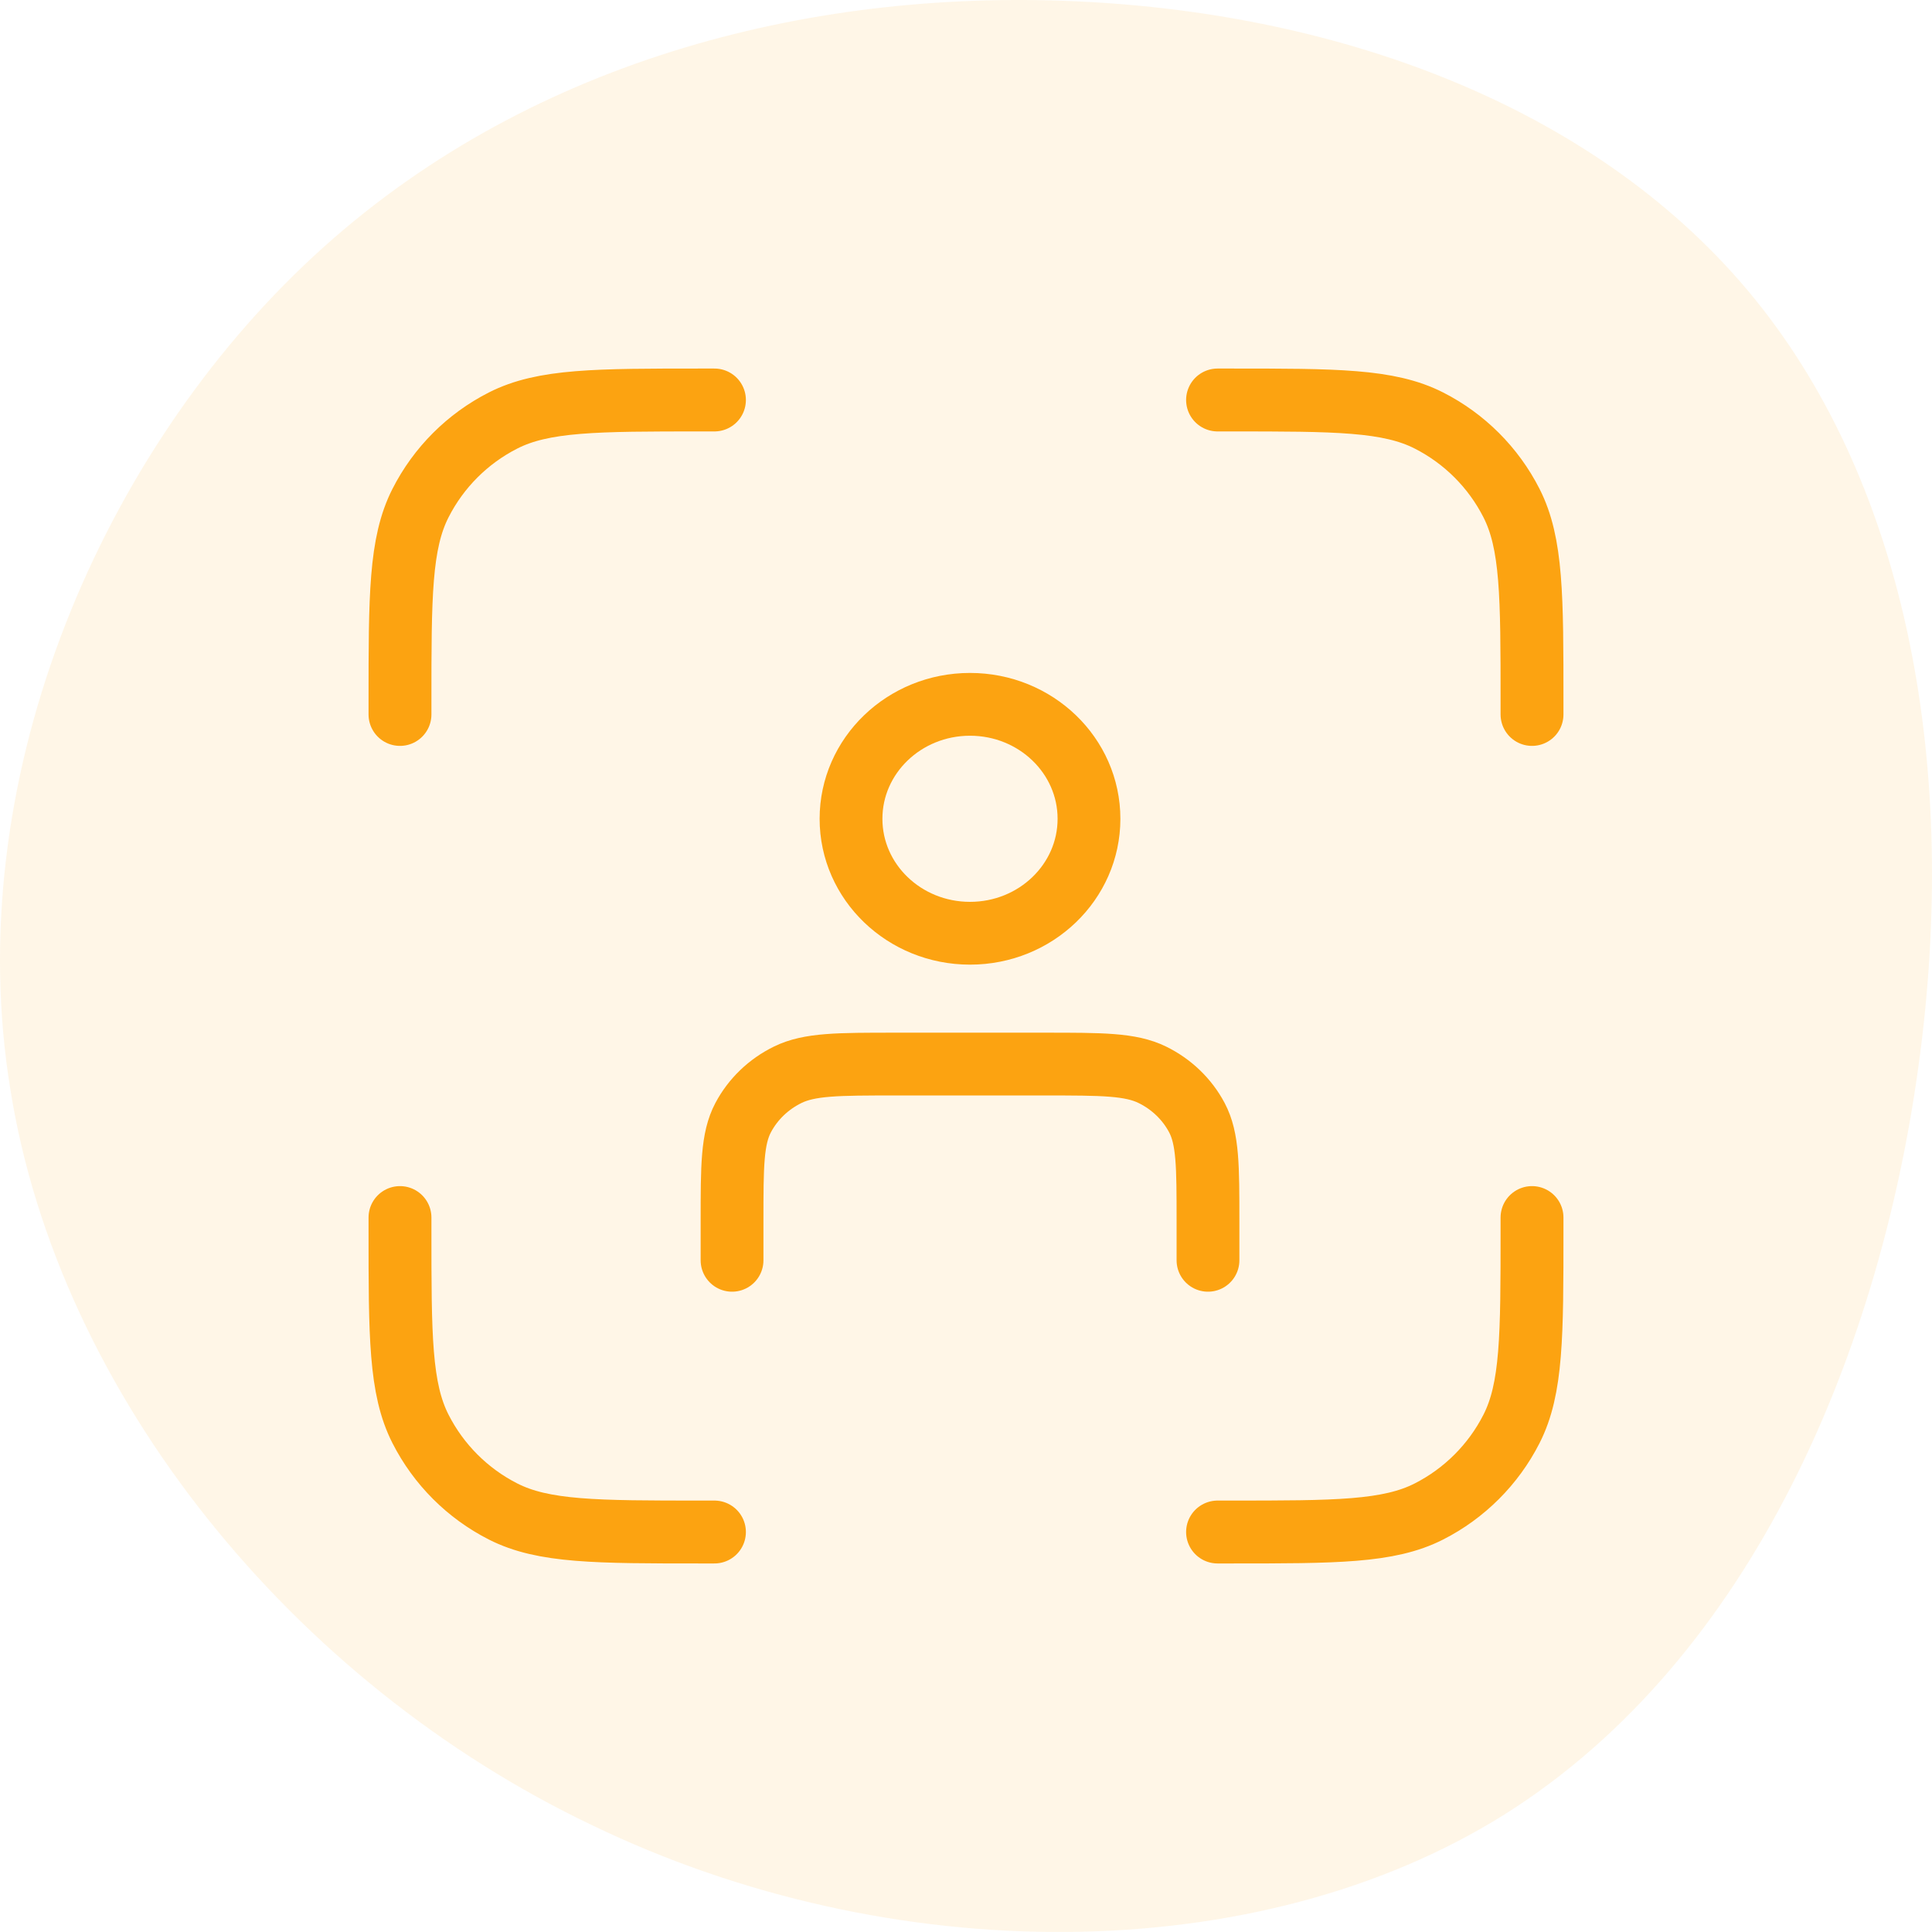
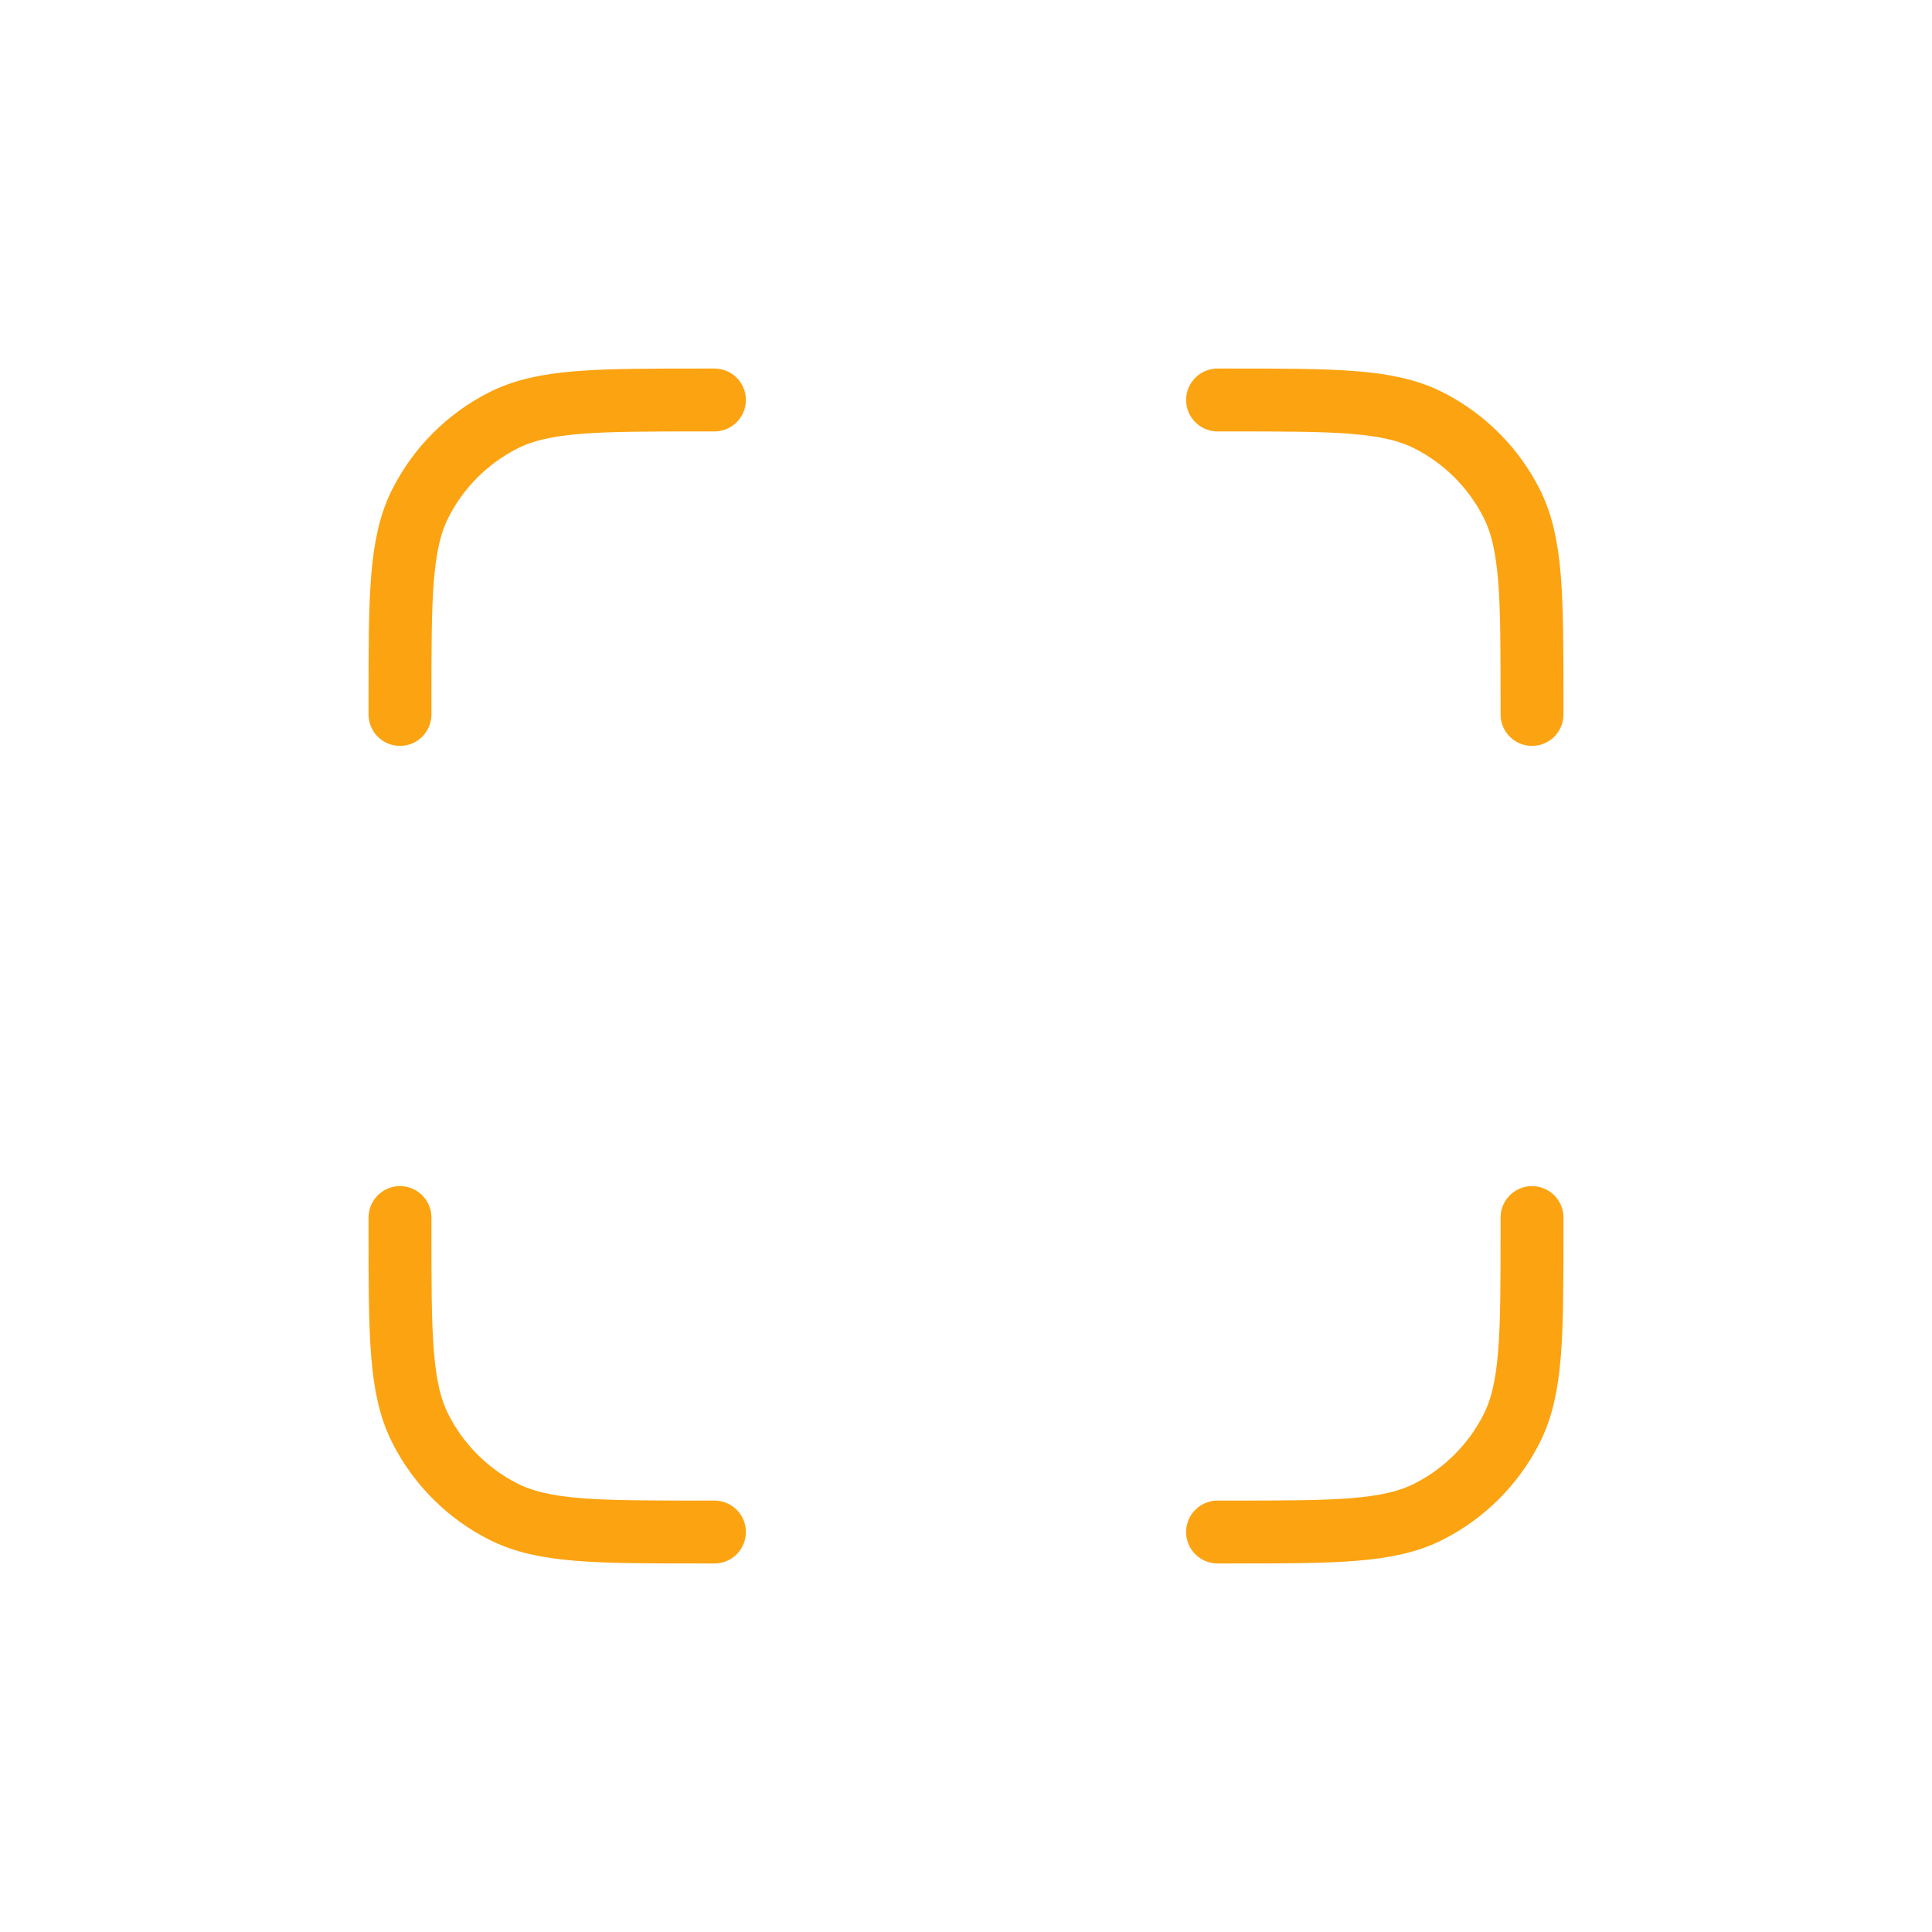
<svg xmlns="http://www.w3.org/2000/svg" width="64" height="64" viewBox="0 0 64 64" fill="none">
-   <path opacity="0.1" d="M57.893 9.619C63.08 15.788 64.868 25.066 63.616 34.838C62.364 44.656 58.072 54.924 49.844 60.103C41.661 65.237 29.499 65.237 19.617 60.464C9.69 55.735 1.955 46.187 0.345 36.099C-1.31 26.012 3.162 15.383 10.048 8.808C16.934 2.233 26.279 -0.289 35.222 0.026C44.165 0.341 52.706 3.449 57.893 9.619Z" fill="#FCA311" />
  <path d="M23.667 13.25H23.25C19.75 13.25 18 13.25 16.663 13.931C15.486 14.53 14.53 15.486 13.931 16.663C13.25 18 13.25 19.75 13.25 23.25V23.667M23.667 50.75H23.25C19.75 50.75 18 50.75 16.663 50.069C15.486 49.47 14.53 48.513 13.931 47.337C13.25 46.001 13.25 44.25 13.25 40.75V40.333M50.75 23.667V23.25C50.75 19.75 50.75 18 50.069 16.663C49.47 15.486 48.513 14.53 47.337 13.931C46.001 13.25 44.25 13.25 40.75 13.25H40.333M50.75 40.333V40.75C50.75 44.25 50.75 46.001 50.069 47.337C49.47 48.513 48.513 49.47 47.337 50.069C46.001 50.75 44.25 50.75 40.75 50.75H40.333" stroke="#FCA311" stroke-width="2.083" stroke-linecap="round" stroke-linejoin="round" />
  <g clip-path="url(#clip0_4310_100587)">
-     <path d="M40.016 41.749V40.449C40.016 38.629 40.016 37.718 39.648 37.023C39.324 36.412 38.807 35.914 38.171 35.603C37.449 35.249 36.502 35.249 34.61 35.249H29.655C27.763 35.249 26.817 35.249 26.095 35.603C25.459 35.914 24.942 36.412 24.618 37.023C24.25 37.718 24.25 38.629 24.25 40.449V41.749M36.074 27.124C36.074 29.218 34.31 30.915 32.133 30.915C29.956 30.915 28.191 29.218 28.191 27.124C28.191 25.03 29.956 23.332 32.133 23.332C34.31 23.332 36.074 25.03 36.074 27.124Z" stroke="#FCA311" stroke-width="2.08" stroke-linecap="round" stroke-linejoin="round" />
+     <path d="M40.016 41.749V40.449C40.016 38.629 40.016 37.718 39.648 37.023C39.324 36.412 38.807 35.914 38.171 35.603H29.655C27.763 35.249 26.817 35.249 26.095 35.603C25.459 35.914 24.942 36.412 24.618 37.023C24.25 37.718 24.25 38.629 24.25 40.449V41.749M36.074 27.124C36.074 29.218 34.31 30.915 32.133 30.915C29.956 30.915 28.191 29.218 28.191 27.124C28.191 25.03 29.956 23.332 32.133 23.332C34.31 23.332 36.074 25.03 36.074 27.124Z" stroke="#FCA311" stroke-width="2.08" stroke-linecap="round" stroke-linejoin="round" />
  </g>
  <defs>
    <clipPath id="clip0_4310_100587">
-       <rect width="20" height="26" fill="white" transform="translate(22 19)" />
-     </clipPath>
+       </clipPath>
  </defs>
</svg>